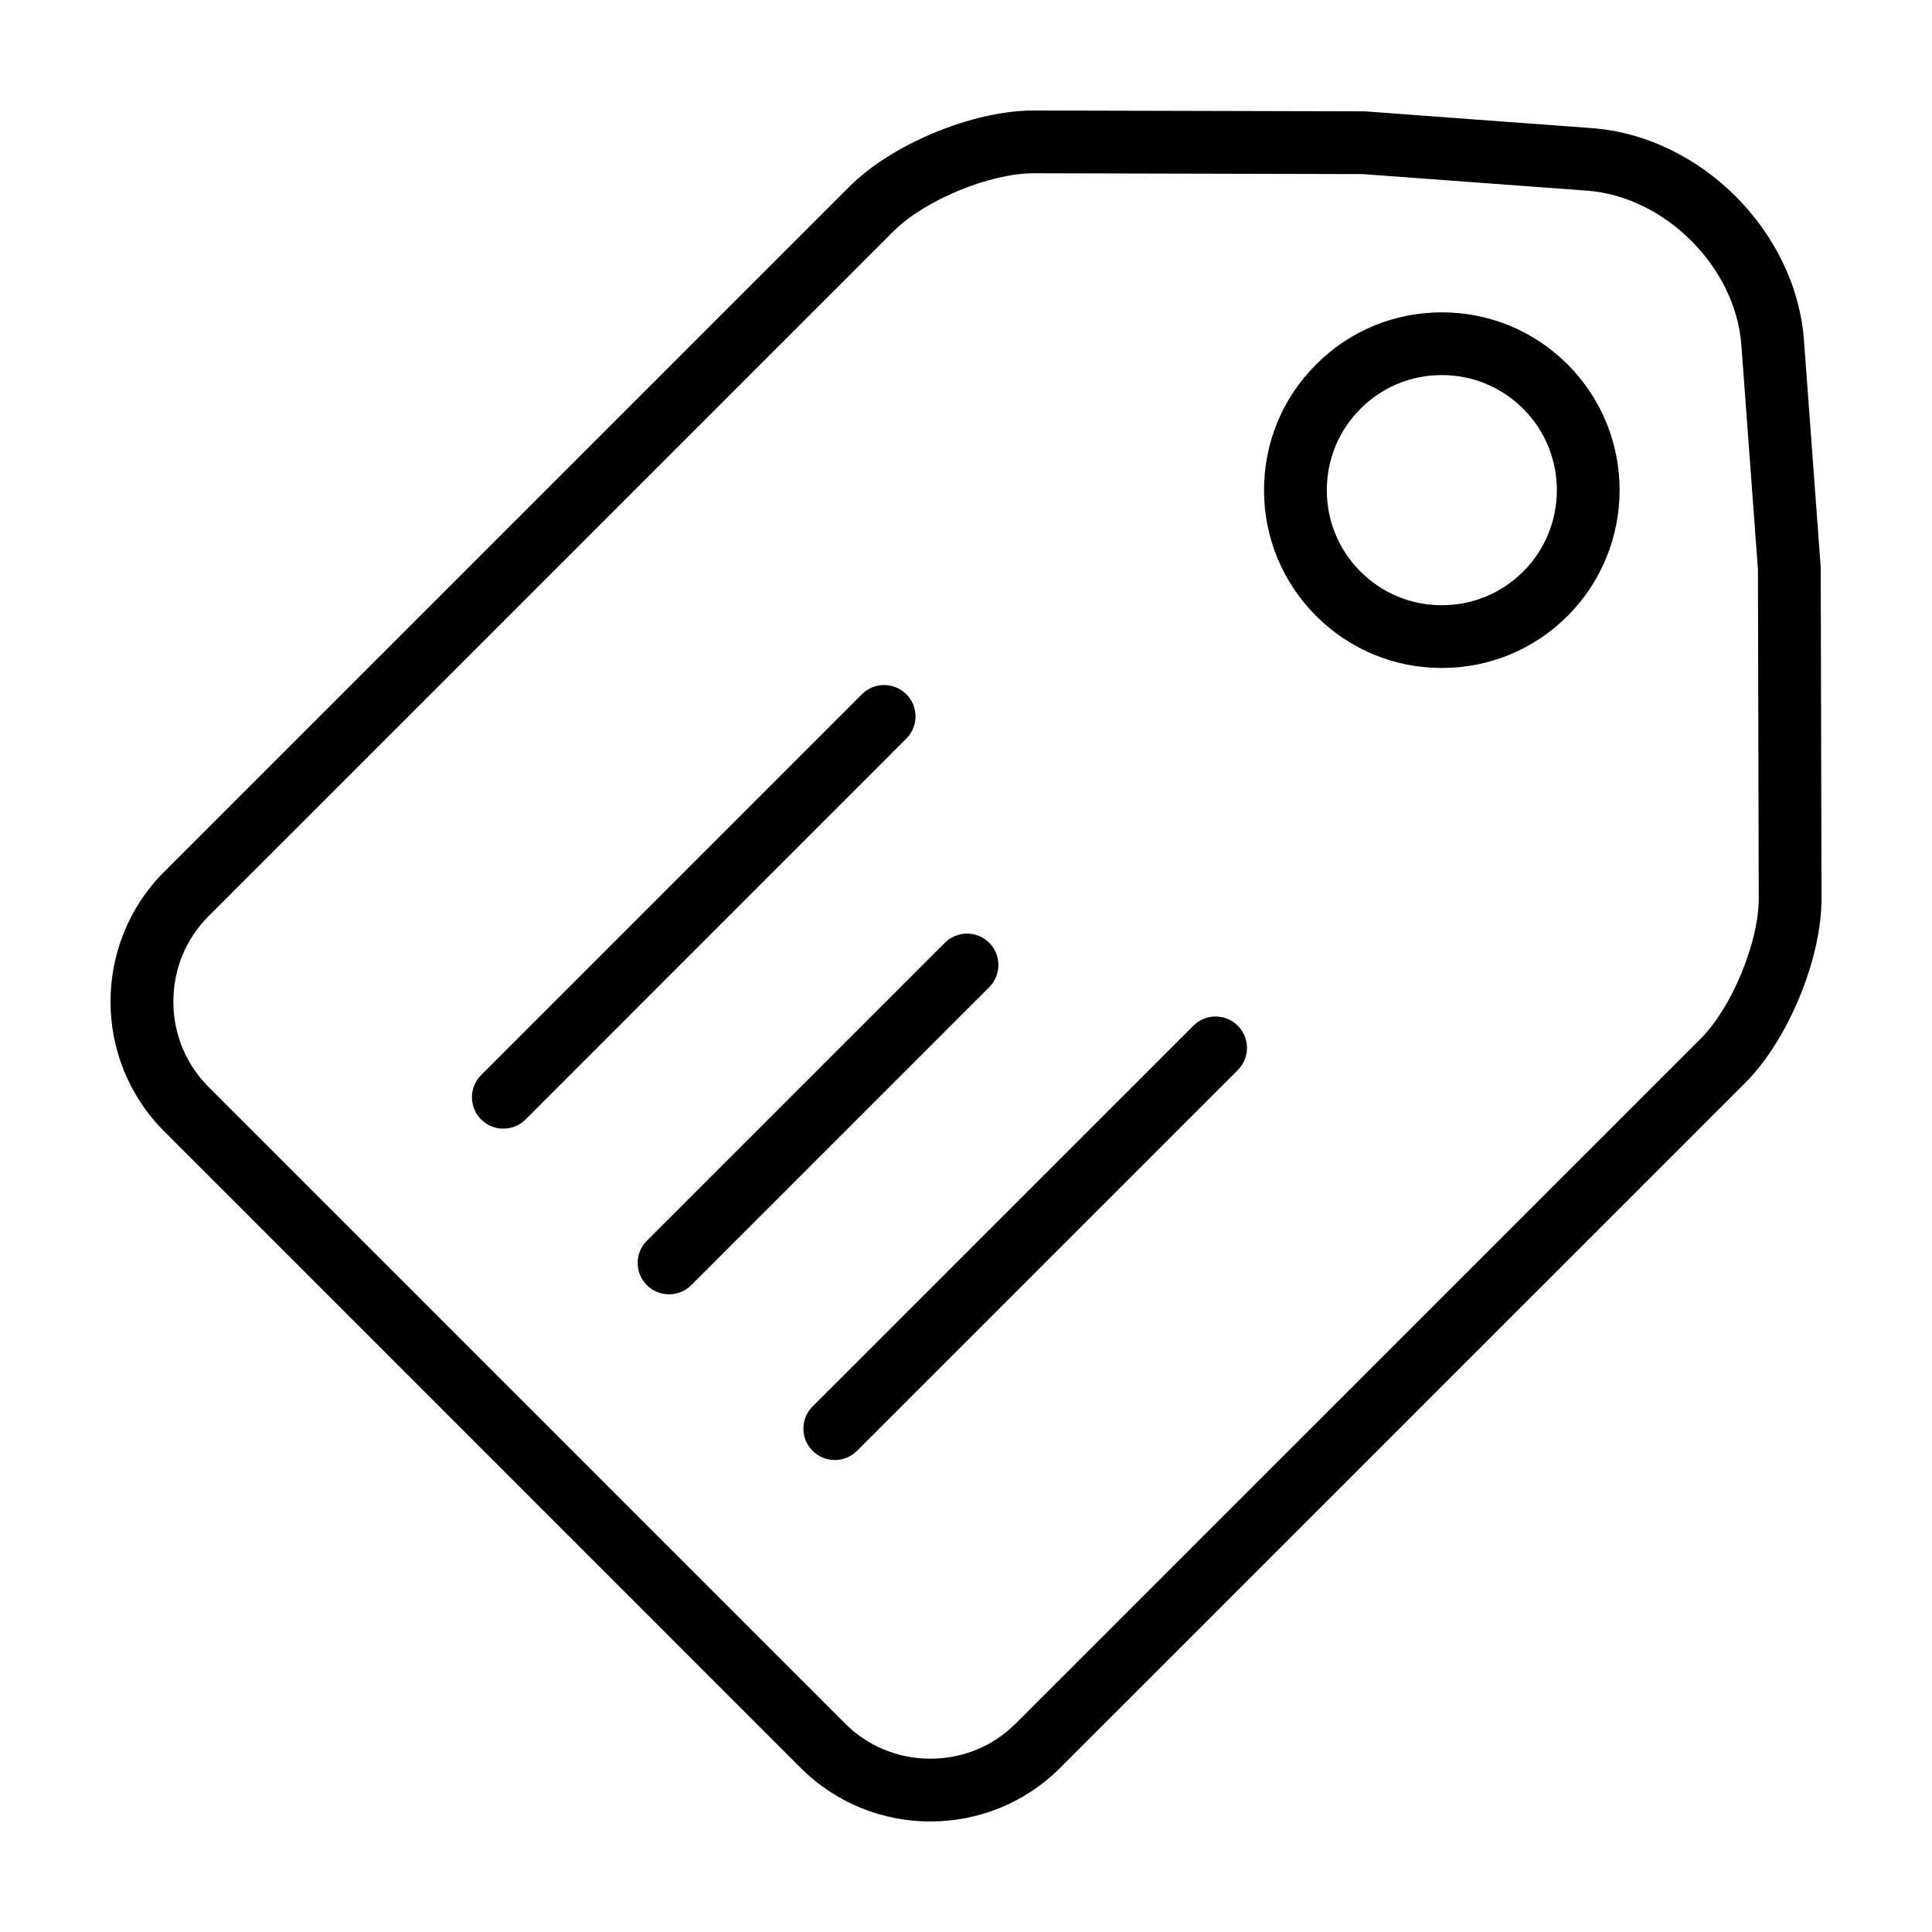
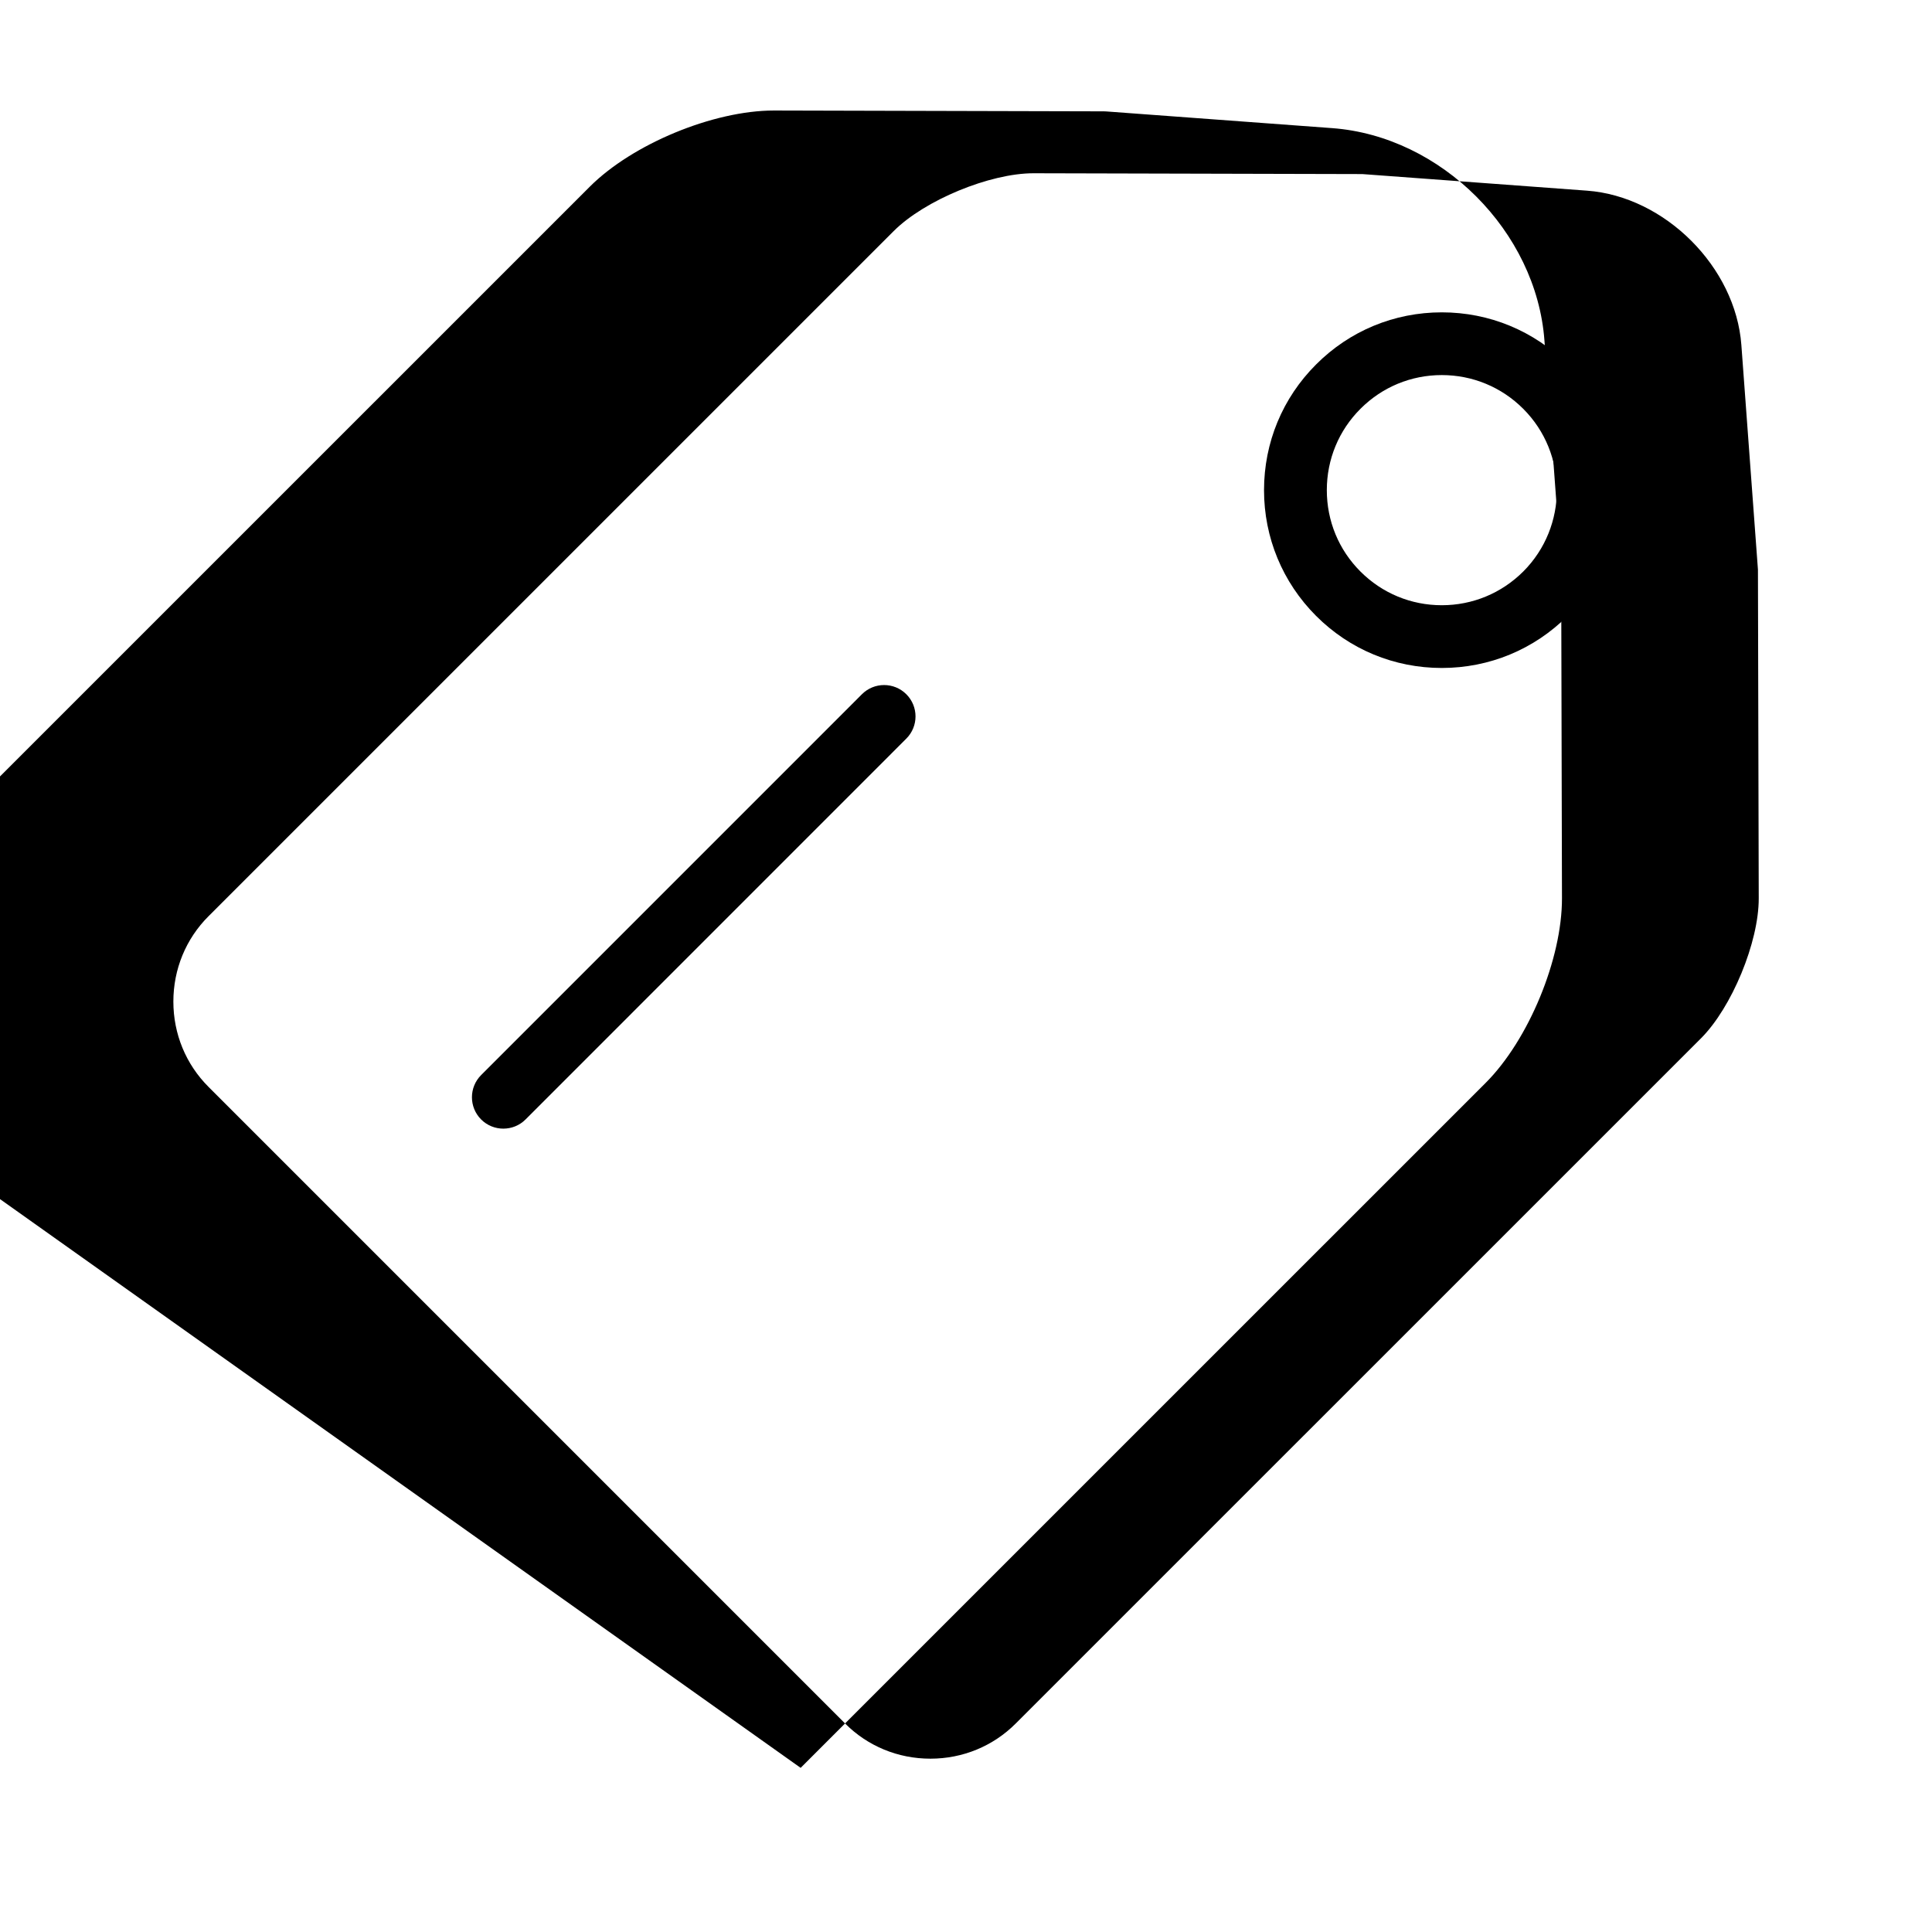
<svg xmlns="http://www.w3.org/2000/svg" fill="#000000" width="800px" height="800px" version="1.1" viewBox="144 144 512 512">
  <g>
-     <path d="m356.18 612.5c9.488 9.484 21.934 14.215 34.387 14.215 12.461 0 24.902-4.731 34.395-14.219l181.56-181.55c11.359-11.367 20.238-32.852 20.199-48.918l-0.211-87.375-0.023-0.594-4.414-59.852c-2.133-28.883-27.371-54.125-56.254-56.254l-59.867-4.426-0.59-0.023-87.371-0.219h-0.109c-16.055 0-37.469 8.852-48.805 20.191l-181.57 181.56c-18.957 18.965-18.957 49.82 0 68.781zm-156.91-225.7 181.57-181.56c8.168-8.176 25.453-15.324 37.043-15.324h0.074l87.074 0.215 59.566 4.398c20.641 1.527 39.363 20.25 40.883 40.895l4.394 59.523 0.211 87.109c0.031 11.594-7.129 28.938-15.32 37.125l-181.57 181.55c-6.004 6.016-14.047 9.336-22.625 9.336s-16.621-3.309-22.625-9.336l-168.67-168.68c-6.016-6.004-9.332-14.047-9.332-22.625 0.004-8.578 3.312-16.621 9.328-22.633z" />
+     <path d="m356.18 612.5l181.56-181.55c11.359-11.367 20.238-32.852 20.199-48.918l-0.211-87.375-0.023-0.594-4.414-59.852c-2.133-28.883-27.371-54.125-56.254-56.254l-59.867-4.426-0.59-0.023-87.371-0.219h-0.109c-16.055 0-37.469 8.852-48.805 20.191l-181.57 181.56c-18.957 18.965-18.957 49.82 0 68.781zm-156.91-225.7 181.57-181.56c8.168-8.176 25.453-15.324 37.043-15.324h0.074l87.074 0.215 59.566 4.398c20.641 1.527 39.363 20.25 40.883 40.895l4.394 59.523 0.211 87.109c0.031 11.594-7.129 28.938-15.32 37.125l-181.57 181.55c-6.004 6.016-14.047 9.336-22.625 9.336s-16.621-3.309-22.625-9.336l-168.67-168.68c-6.016-6.004-9.332-14.047-9.332-22.625 0.004-8.578 3.312-16.621 9.328-22.633z" />
    <path d="m526.09 321.02c12.594 0 24.441-4.898 33.348-13.805 18.367-18.391 18.367-48.281-0.012-66.648-8.914-8.898-20.742-13.793-33.336-13.793s-24.426 4.902-33.301 13.801c-8.914 8.891-13.809 20.727-13.809 33.32s4.914 24.434 13.805 33.332c8.891 8.898 20.719 13.793 33.305 13.793zm-21.543-68.695c5.754-5.758 13.395-8.926 21.543-8.926 8.148 0 15.82 3.176 21.578 8.934 11.887 11.879 11.891 31.23 0.012 43.125-5.773 5.758-13.441 8.934-21.59 8.934-8.141 0-15.793-3.168-21.547-8.922-5.769-5.758-8.922-13.422-8.922-21.574s3.152-15.805 8.926-21.57z" />
    <path d="m277.39 443.1c2.133 0 4.262-0.805 5.883-2.43l100.91-100.93c3.25-3.246 3.25-8.508 0-11.758-3.25-3.246-8.516-3.25-11.766 0l-100.91 100.92c-3.25 3.254-3.25 8.516 0 11.77 1.625 1.625 3.758 2.43 5.883 2.43z" />
-     <path d="m315.42 484.58c1.621 1.621 3.754 2.43 5.879 2.43 2.133 0 4.262-0.805 5.883-2.43l78.969-78.973c3.254-3.254 3.254-8.508 0-11.754-3.254-3.254-8.516-3.254-11.758 0l-78.973 78.965c-3.25 3.254-3.25 8.52 0 11.762z" />
-     <path d="m359.35 528.49c1.621 1.621 3.754 2.43 5.883 2.43 2.125 0 4.258-0.805 5.879-2.43l100.91-100.91c3.254-3.25 3.254-8.508 0-11.758-3.254-3.254-8.516-3.254-11.766 0l-100.91 100.9c-3.246 3.242-3.246 8.516 0.004 11.762z" />
  </g>
</svg>